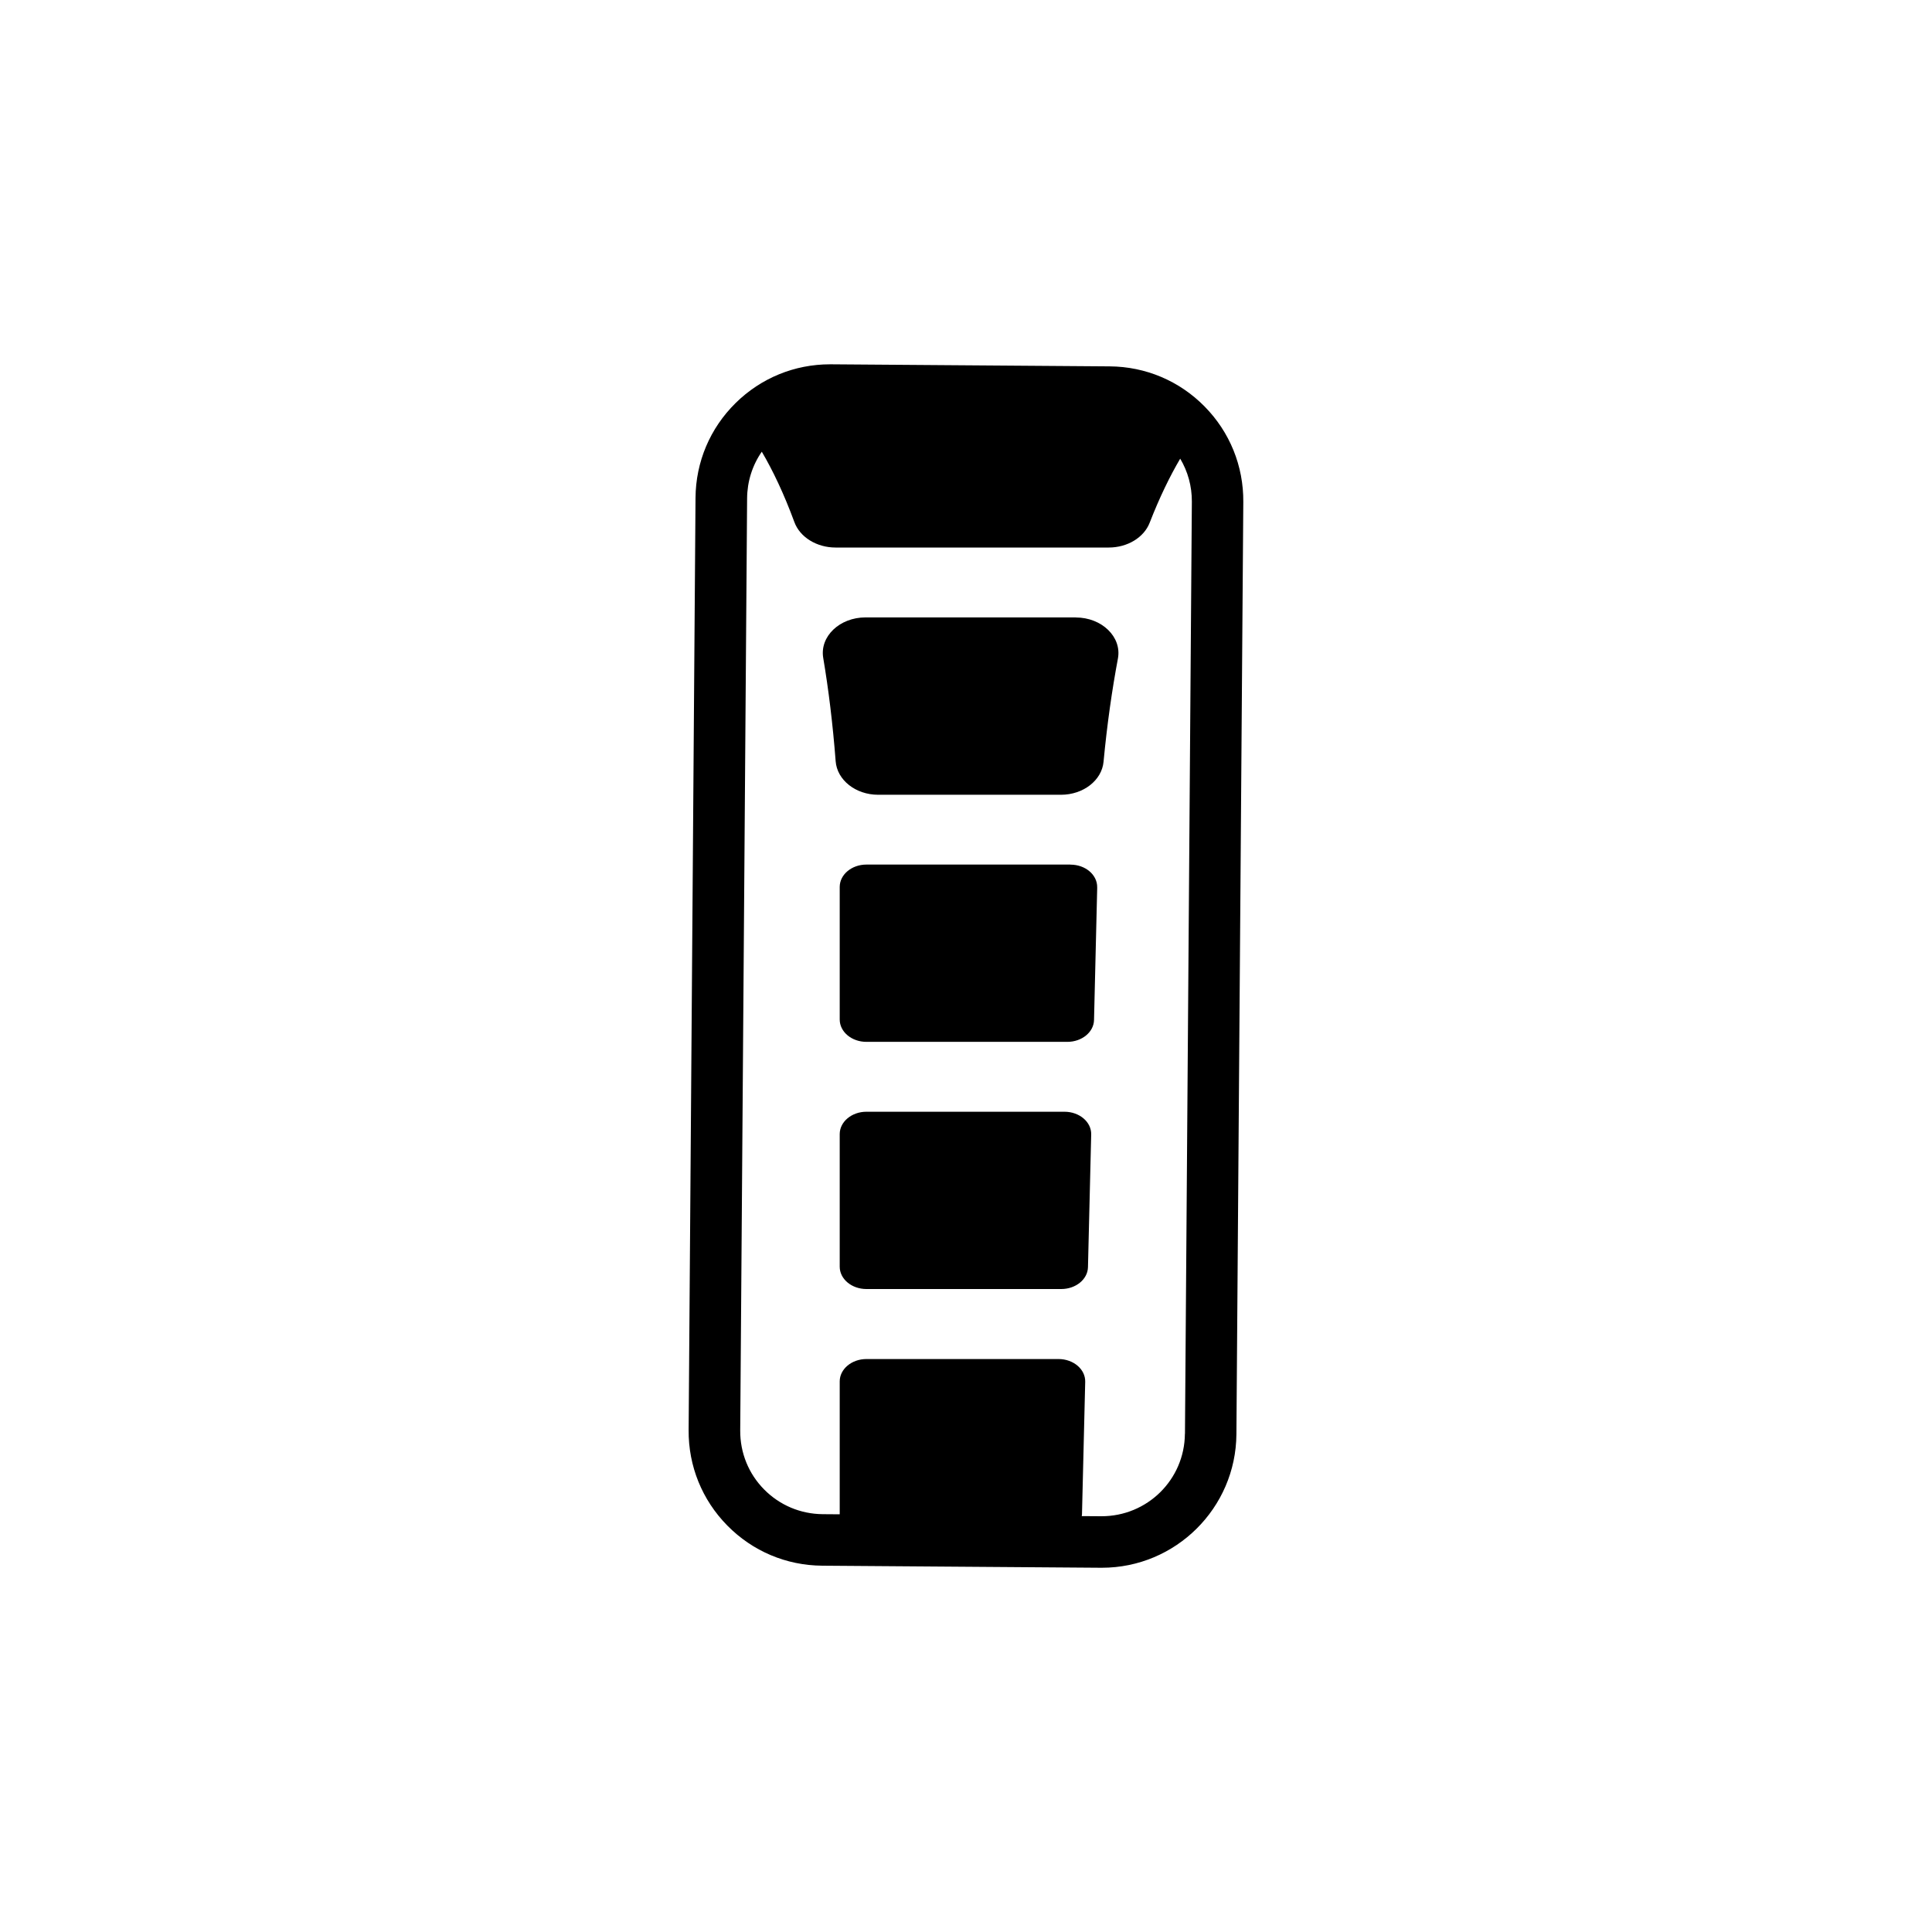
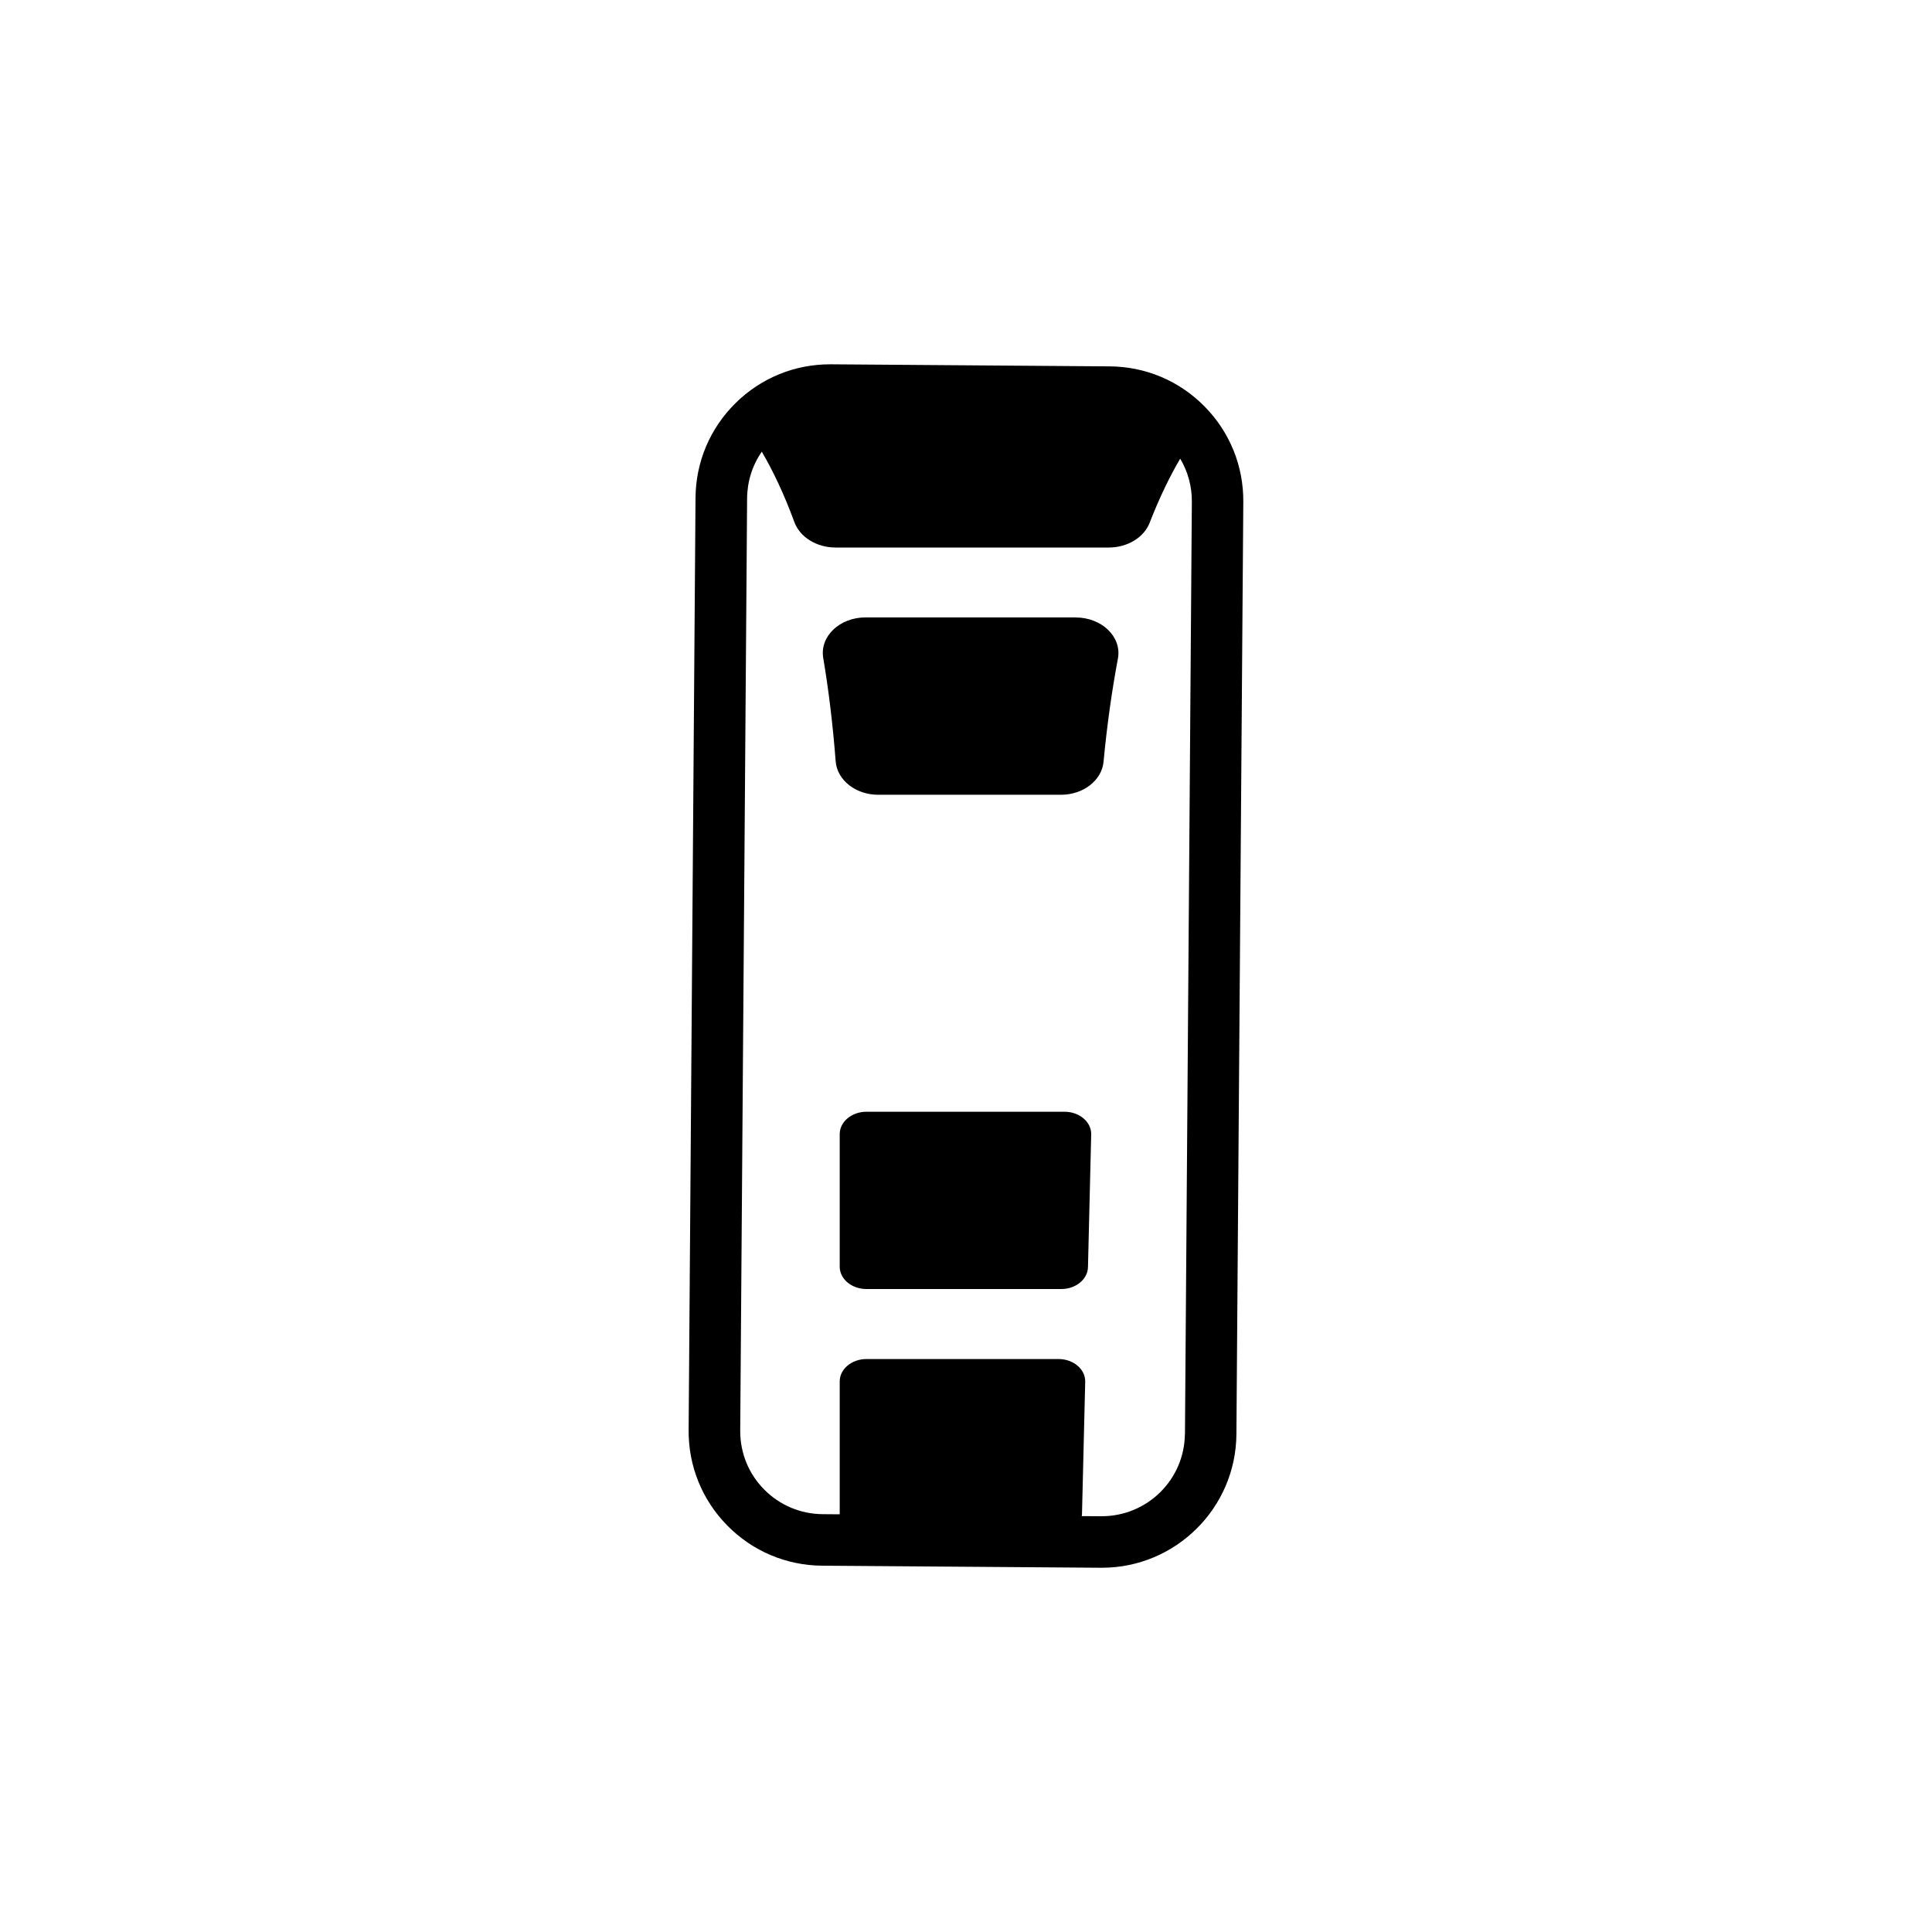
<svg xmlns="http://www.w3.org/2000/svg" id="Capa_1" viewBox="0 0 300 300">
  <path d="m172.32,56.89l-43.27-.32c-.05,0-.11,0-.16,0-5.52,0-10.72,2.13-14.66,6.01-3.98,3.92-6.19,9.15-6.23,14.73l-1.07,144.76c-.04,5.58,2.09,10.84,6.01,14.82,3.92,3.98,9.15,6.19,14.73,6.23l43.27.32h.16c11.45,0,20.81-9.27,20.89-20.74l1.07-144.76c.04-5.58-2.09-10.84-6.01-14.82-3.92-3.98-9.15-6.19-14.73-6.23Zm11.67,165.75c-.05,7.11-5.84,12.83-12.99,12.8l-3.03-.02c.01-.09.04-.17.04-.26l.5-20.59c.05-1.95-1.83-3.54-4.15-3.54h-29.82c-2.29,0-4.15,1.56-4.15,3.47v20.59s0,.04,0,.05l-2.65-.02c-3.44-.03-6.67-1.39-9.09-3.84-2.42-2.45-3.73-5.7-3.71-9.15l1.07-144.76c.02-2.62.82-5.12,2.28-7.23,1.7,2.89,3.43,6.5,5.06,10.93.86,2.34,3.46,3.95,6.39,3.95h42.43c2.89,0,5.46-1.55,6.35-3.85,1.54-3.96,3.16-7.26,4.74-9.95,1.19,2,1.82,4.28,1.81,6.66l-1.07,144.76Z" />
  <path d="m167.04,95.87h-32.64c-4.02,0-7.13,2.96-6.57,6.29.82,4.86,1.48,10.2,1.93,16.04.22,2.92,3.1,5.21,6.6,5.21h28.39c3.47,0,6.34-2.24,6.61-5.13.55-5.84,1.32-11.17,2.23-16.02.63-3.35-2.49-6.38-6.55-6.38Z" />
-   <path d="m166.22,134.25h-31.68c-2.29,0-4.14,1.55-4.15,3.46,0,.01,0,.02,0,.04v20.56c0,1.92,1.86,3.47,4.15,3.47h31.19c2.26,0,4.11-1.51,4.15-3.4l.49-20.38c0-.08,0-.16,0-.23.02-1.94-1.84-3.51-4.15-3.51Z" />
  <path d="m165.29,172.63h-30.75c-2.29,0-4.15,1.56-4.15,3.47v20.59c0,1.92,1.86,3.47,4.15,3.47h30.25c2.26,0,4.11-1.51,4.15-3.4l.5-20.59c.05-1.95-1.83-3.54-4.15-3.54Z" />
</svg>